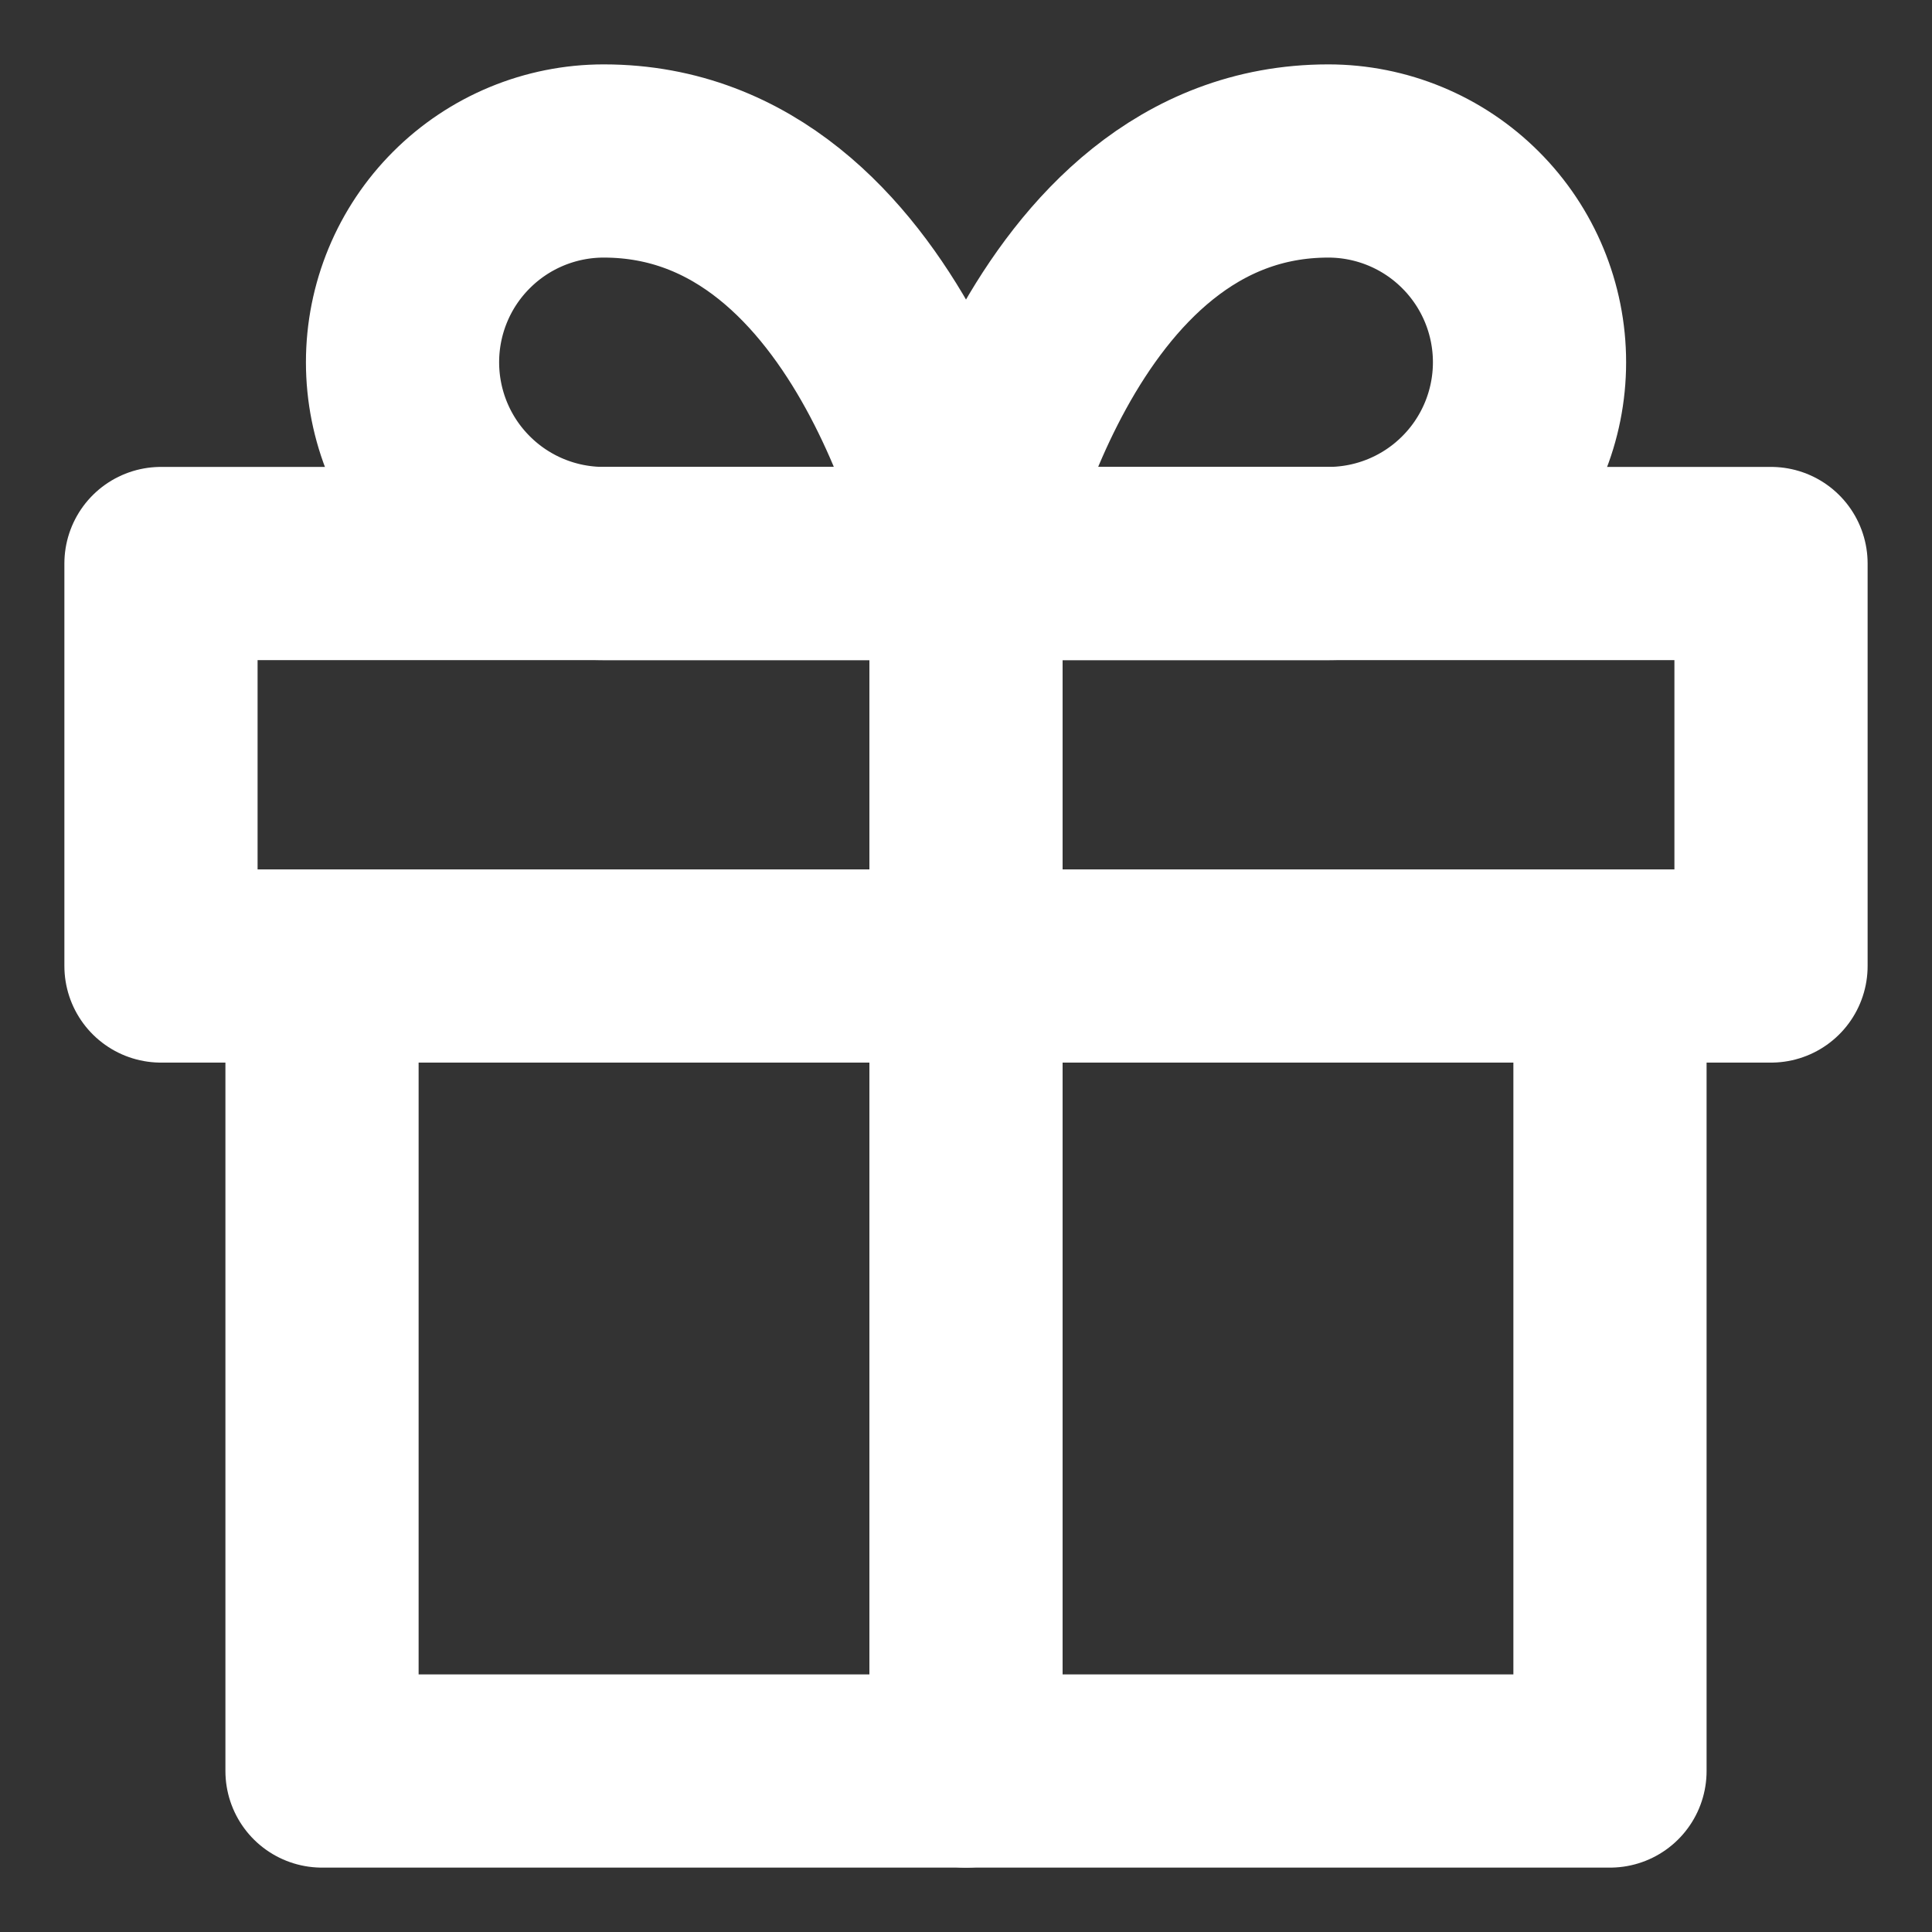
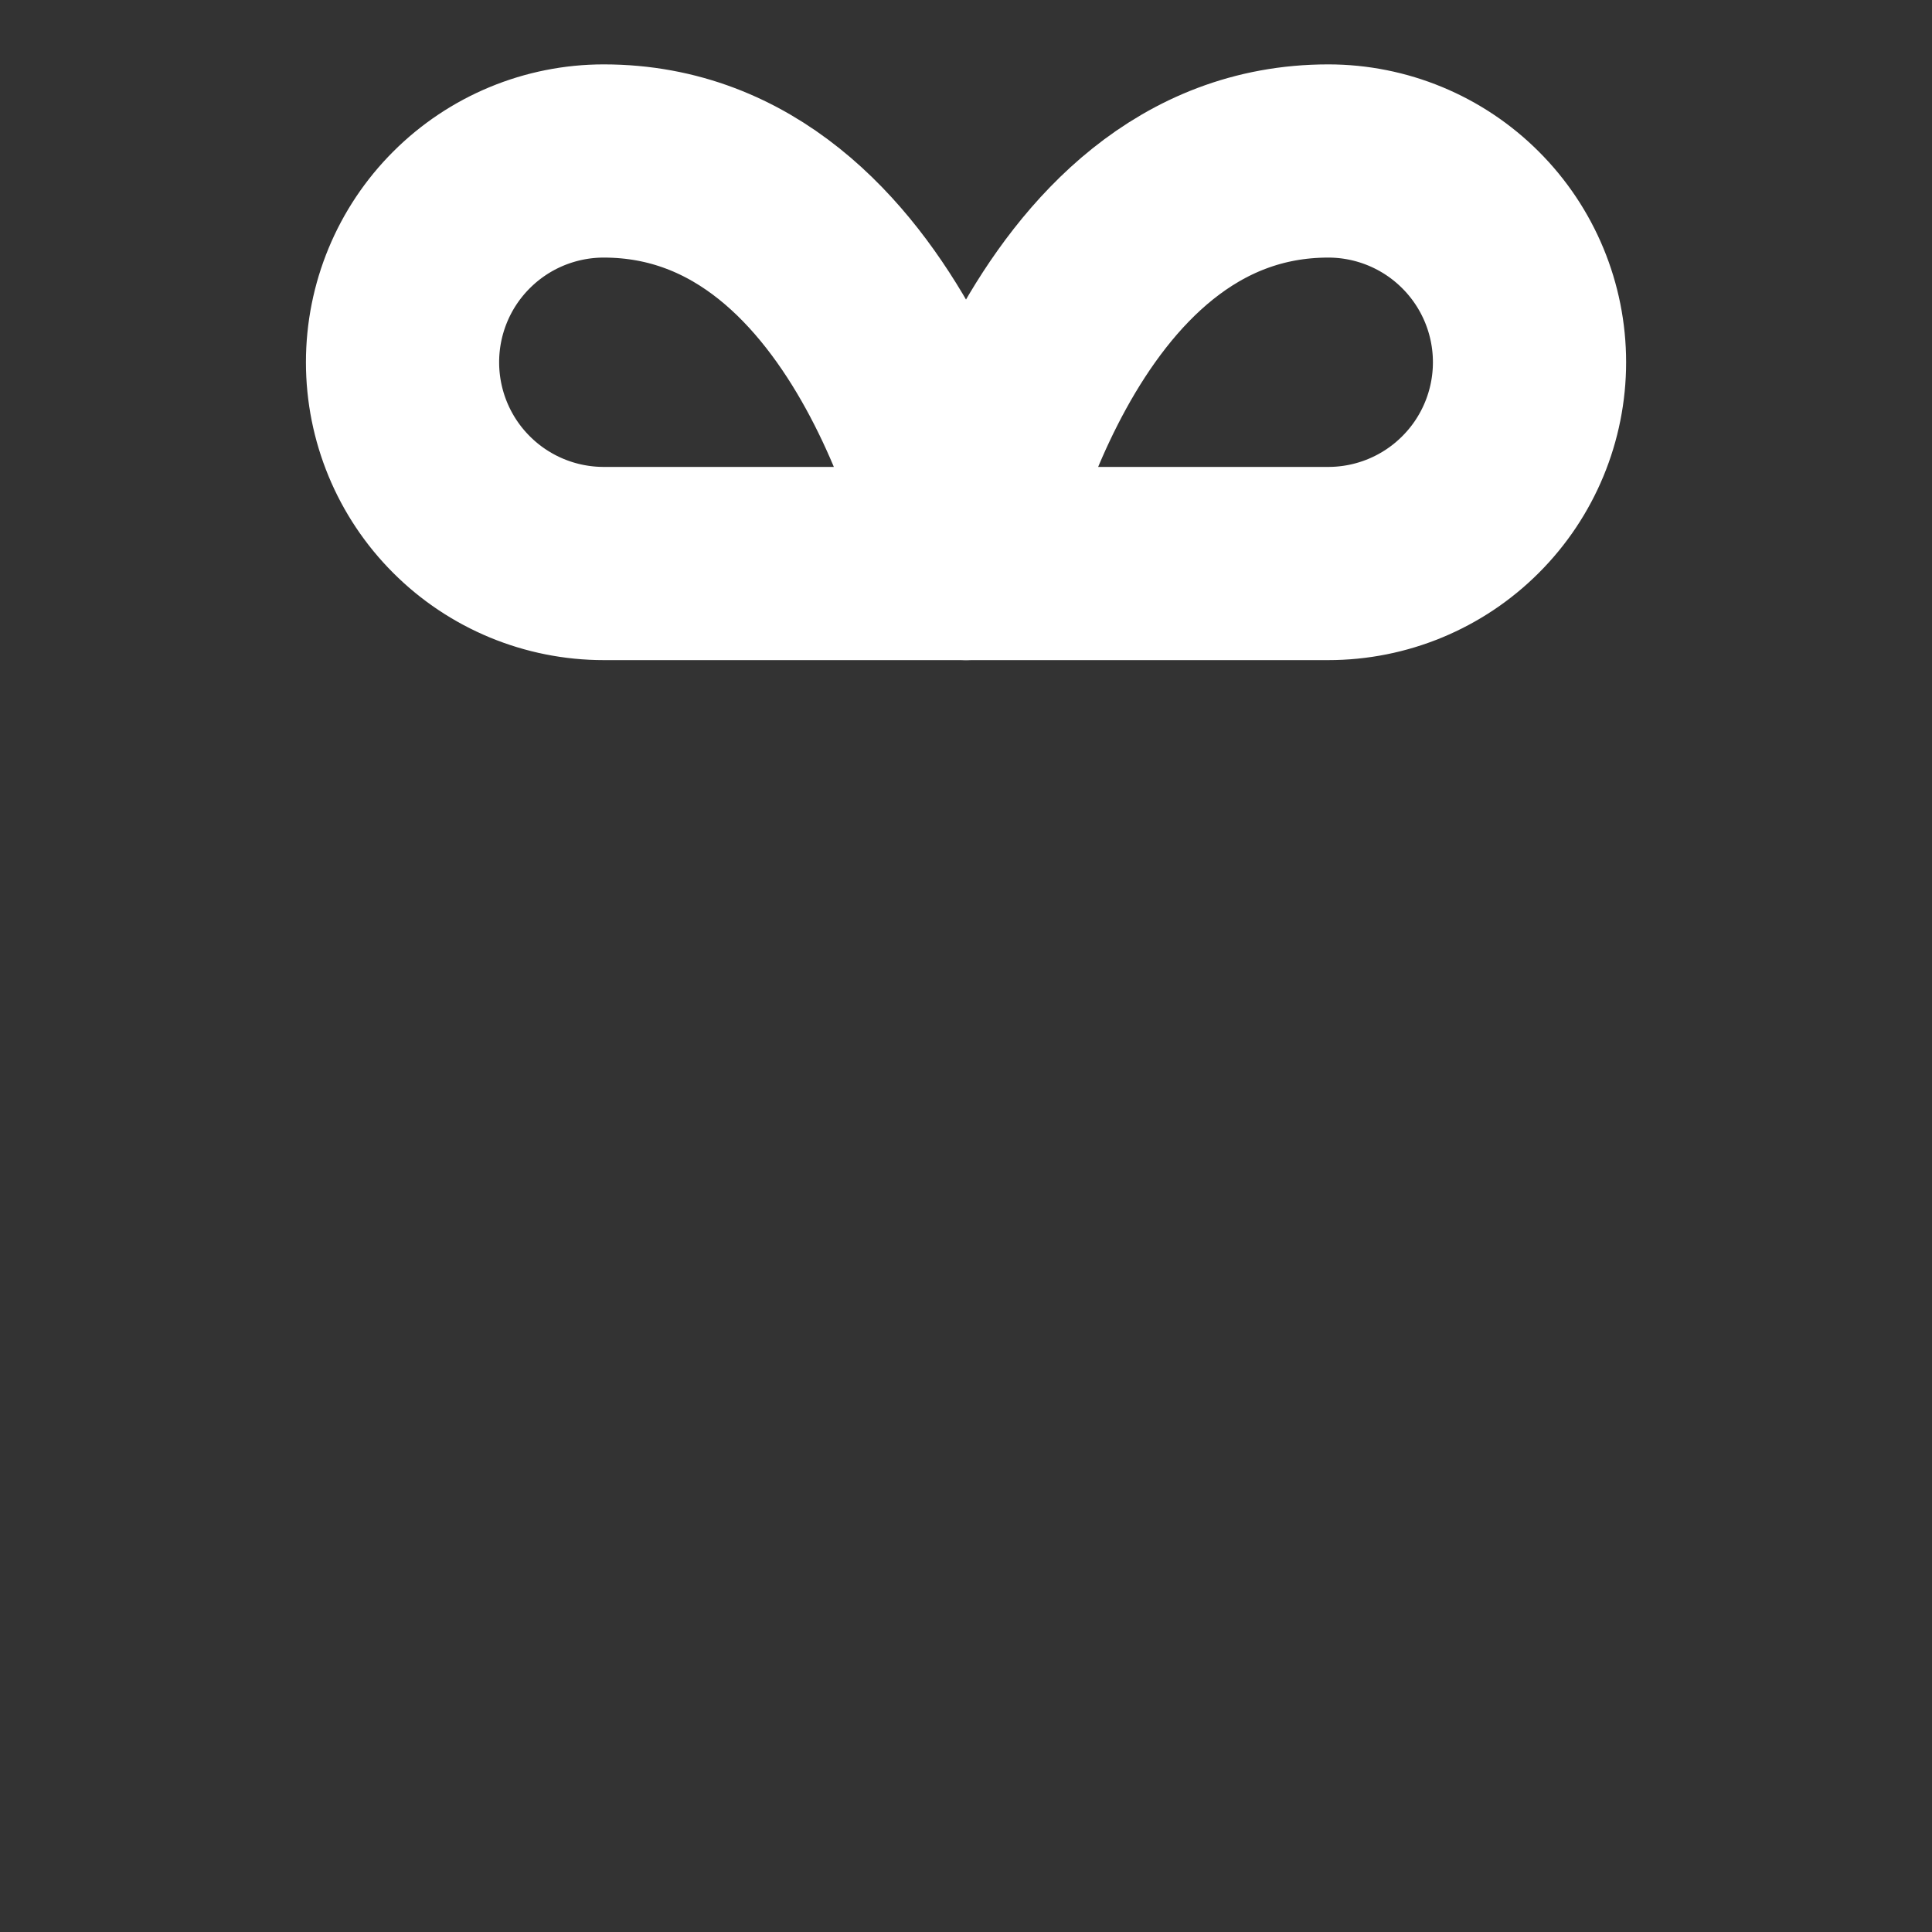
<svg xmlns="http://www.w3.org/2000/svg" width="40" height="40" viewBox="0 0 40 40" fill="none">
  <rect x="0" y="0" width="40" height="40" fill="#333333" stroke="none" />
-   <path d="M33.333 20V36.667H6.667V20" stroke="white" stroke-width="4" stroke-linecap="round" stroke-linejoin="round" />
-   <path d="M36.667 11.667H3.333V20H36.667V11.667Z" stroke="white" stroke-width="4" stroke-linecap="round" stroke-linejoin="round" />
-   <path d="M20 36.667V11.667" stroke="white" stroke-width="4" stroke-linecap="round" stroke-linejoin="round" />
  <path d="M20 11.667H12.5C11.395 11.667 10.335 11.228 9.554 10.446C8.772 9.665 8.334 8.605 8.334 7.5C8.334 6.395 8.772 5.335 9.554 4.554C10.335 3.772 11.395 3.333 12.5 3.333C18.334 3.333 20 11.667 20 11.667Z" stroke="white" stroke-width="4" stroke-linecap="round" stroke-linejoin="round" />
  <path d="M20 11.667H27.5C28.605 11.667 29.665 11.228 30.446 10.446C31.228 9.665 31.667 8.605 31.667 7.5C31.667 6.395 31.228 5.335 30.446 4.554C29.665 3.772 28.605 3.333 27.5 3.333C21.667 3.333 20 11.667 20 11.667Z" stroke="white" stroke-width="4" stroke-linecap="round" stroke-linejoin="round" />
</svg>